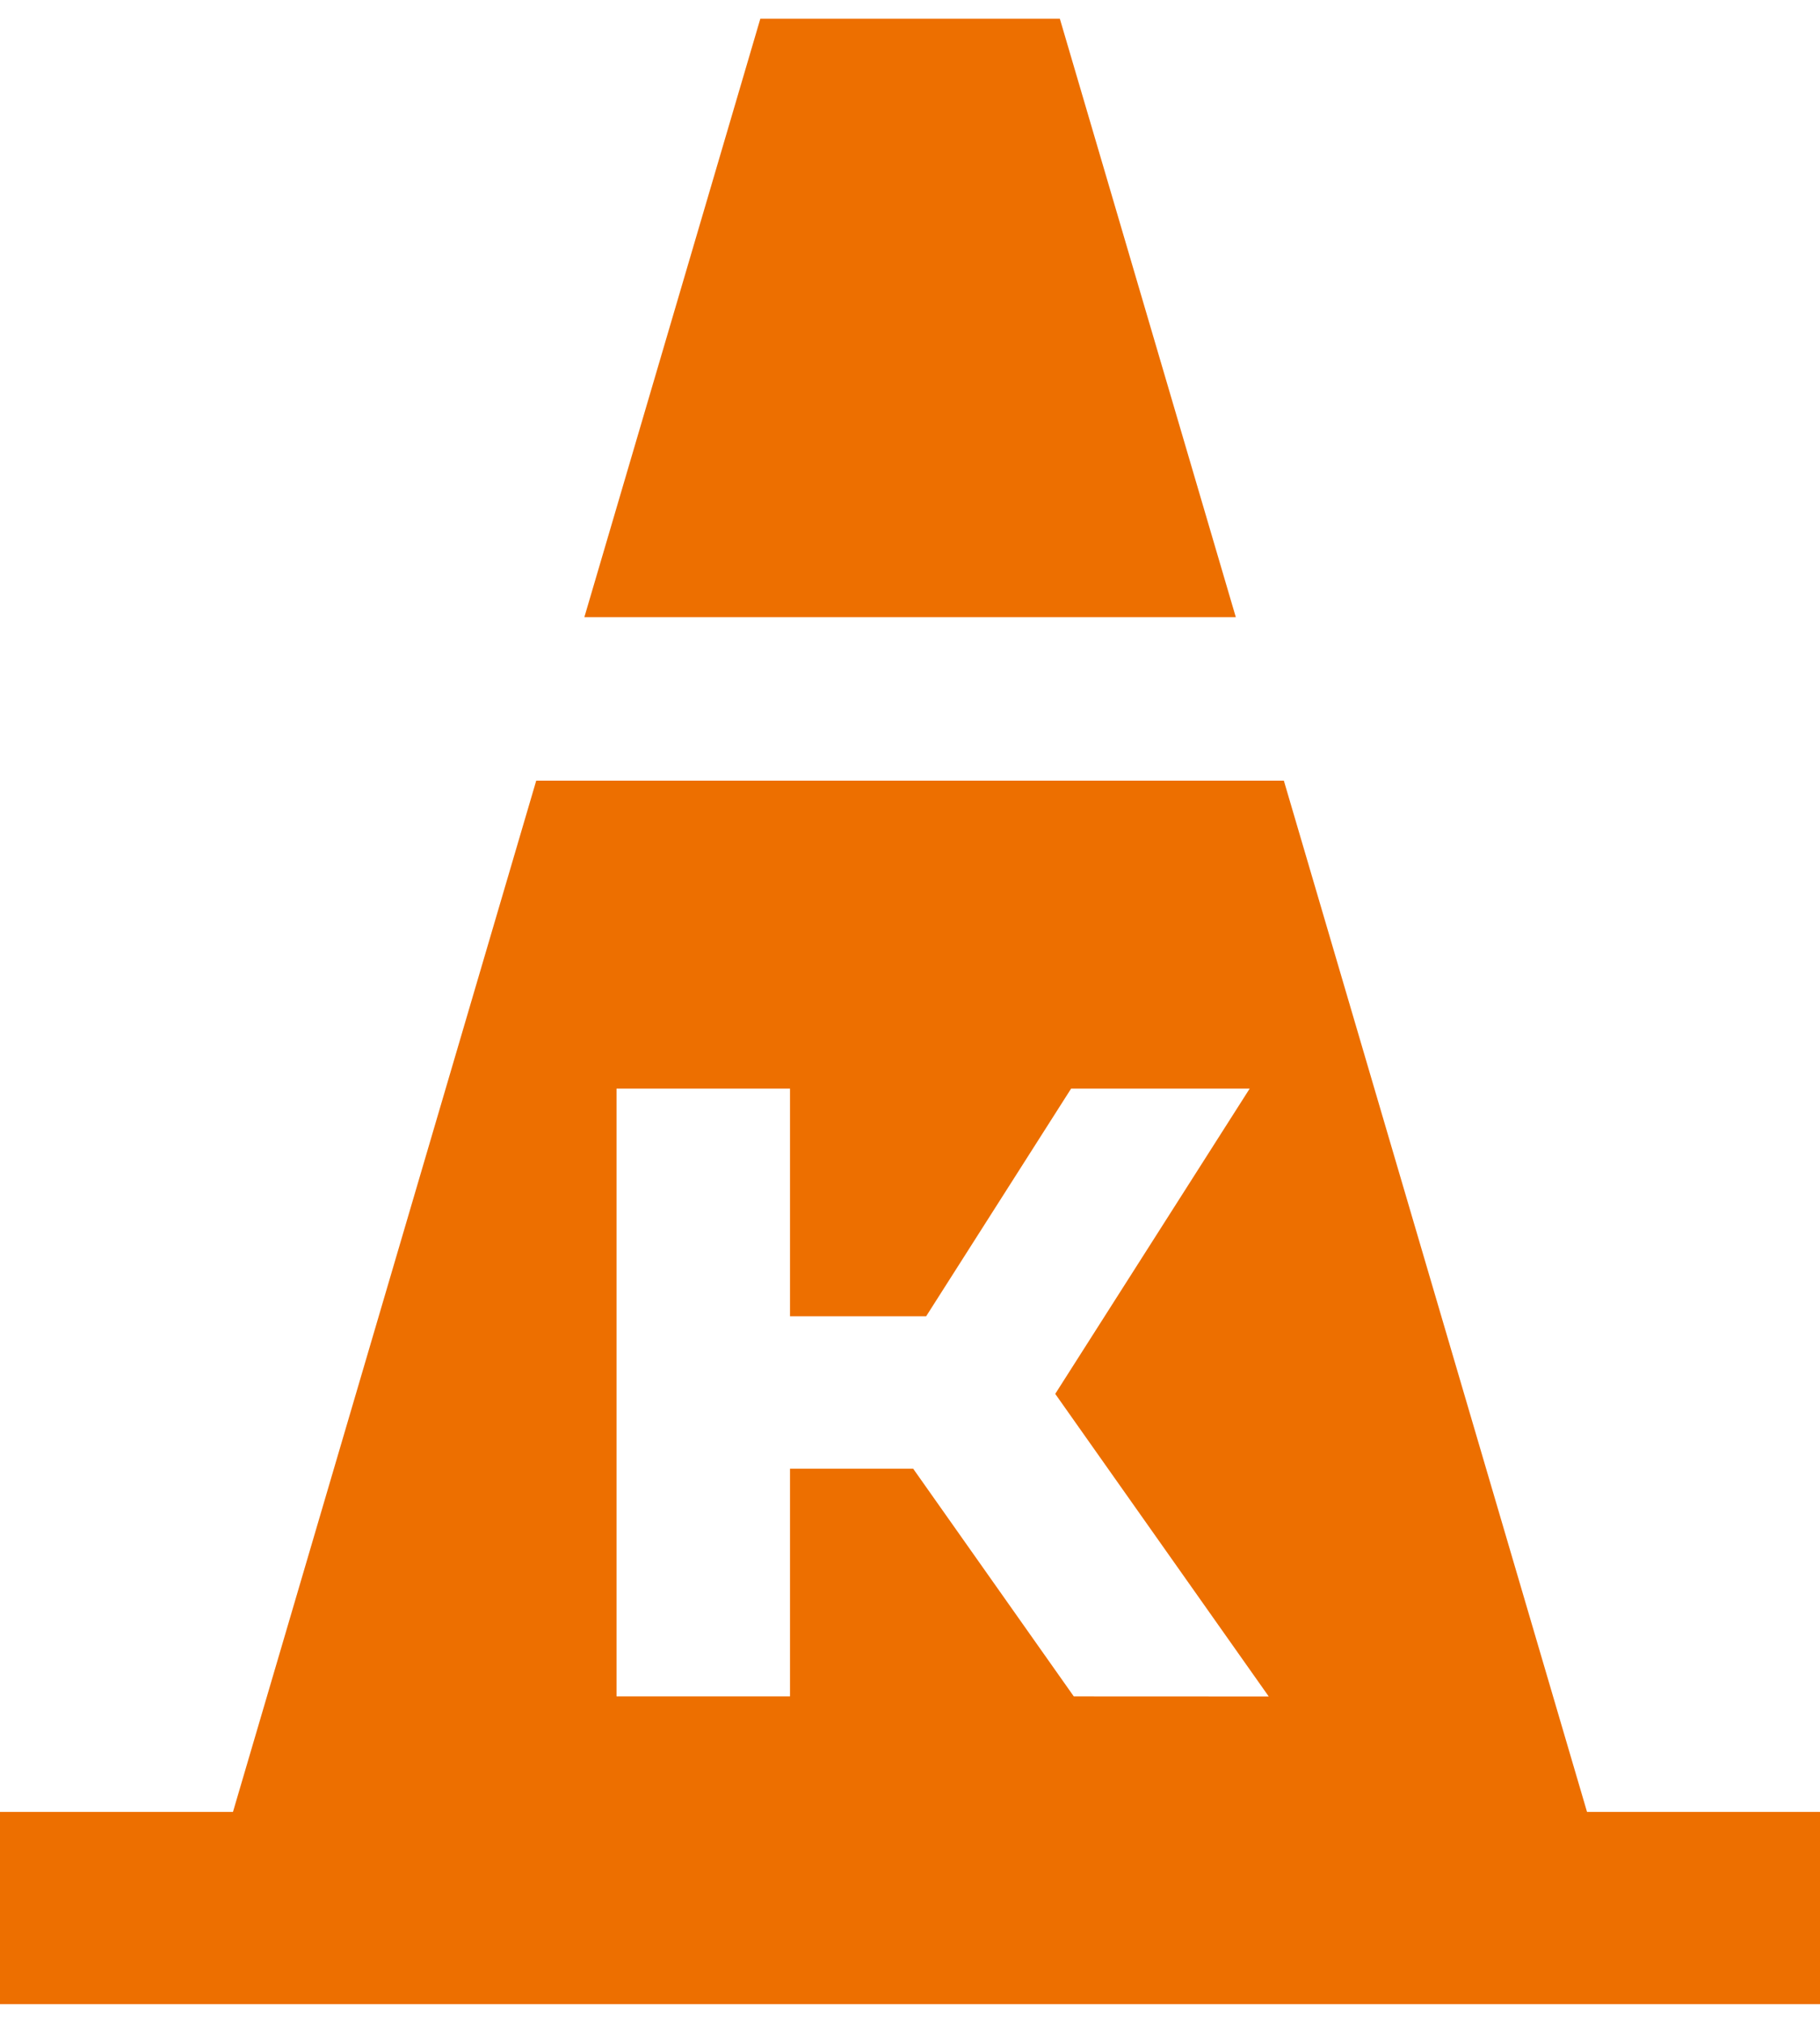
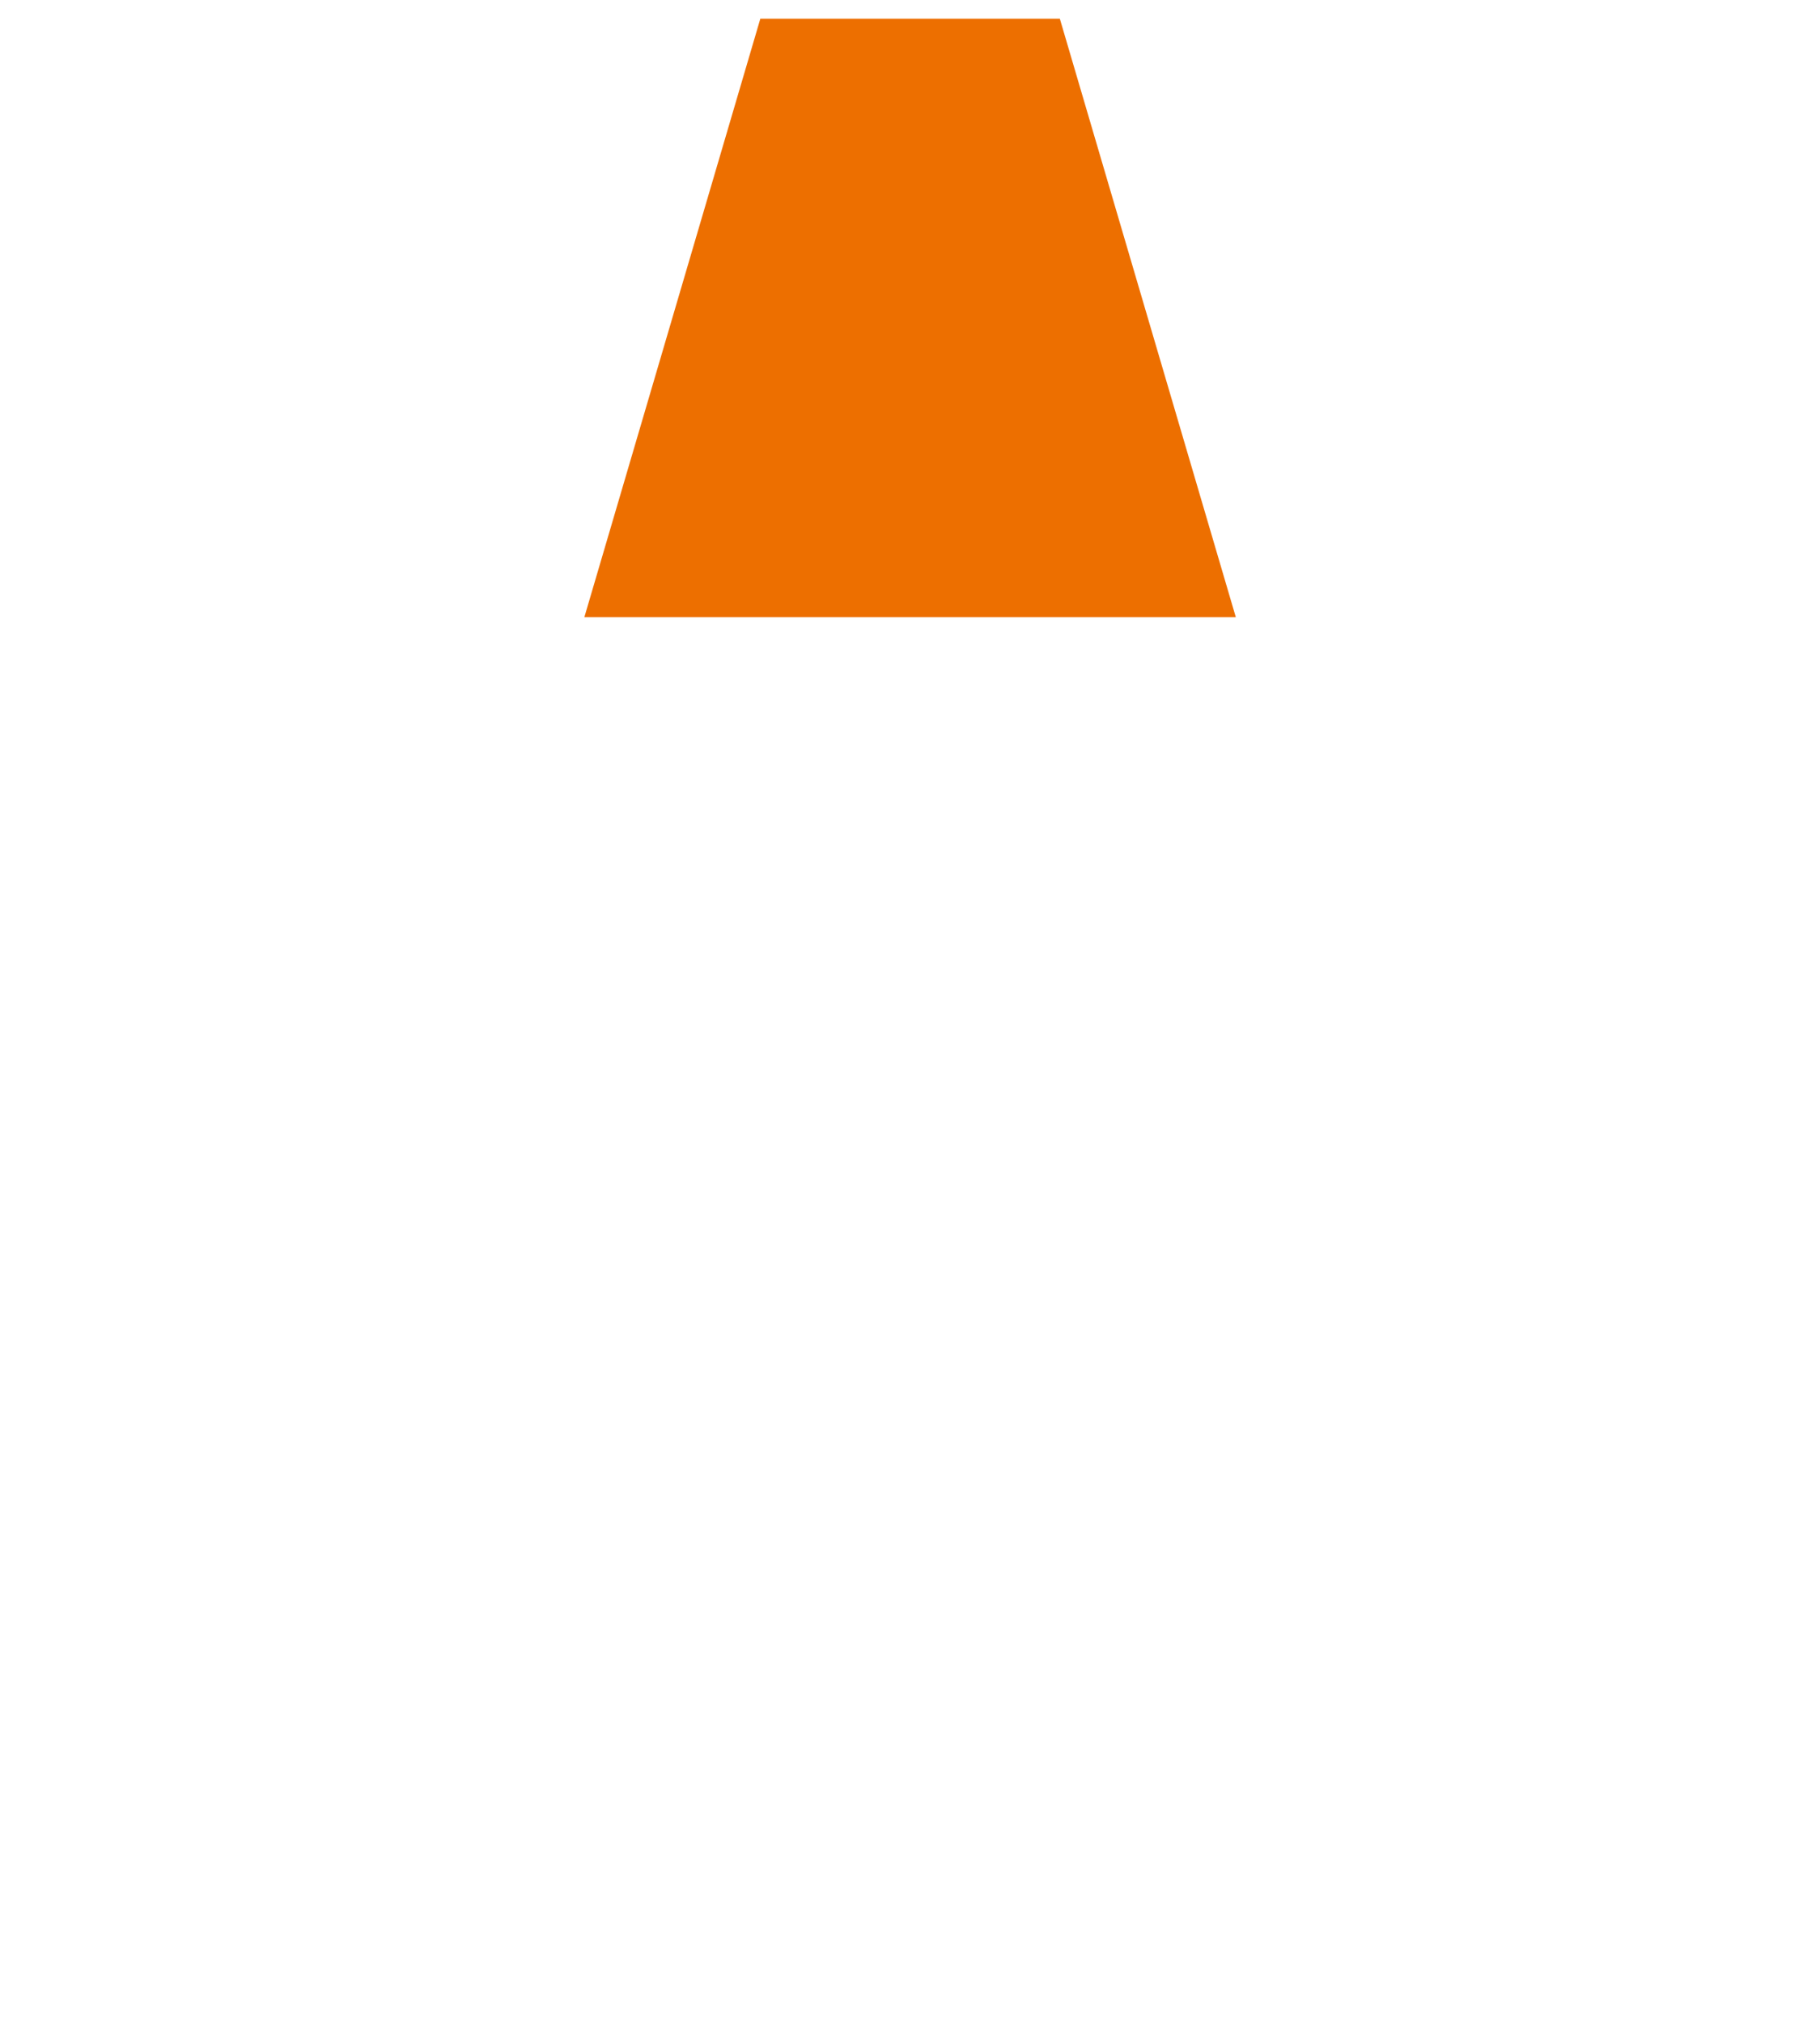
<svg xmlns="http://www.w3.org/2000/svg" fill="#ED6F00" width="36" height="40" viewBox="0 0 217.8 237.53">
  <defs>
    <style>.cls-1{fill:#ED6F00;}</style>
  </defs>
  <g id="Слой_2" data-name="Слой 2">
    <g id="Слой_1-2" data-name="Слой 1">
-       <path class="cls-1" d="M153.64,91.16H64.17L27.88,214.53H0v23H217.8v-23H189.92ZM128.5,200.71l-19.22-27.24H94.54v27.24H73.78V128H94.54v27.24h16.29L128.18,128h21.37l-23.27,36.52,25.55,36.2Z" />
      <polygon class="cls-1" points="126.83 0 90.99 0 69.93 71.6 147.89 71.6 126.83 0" />
    </g>
  </g>
</svg>